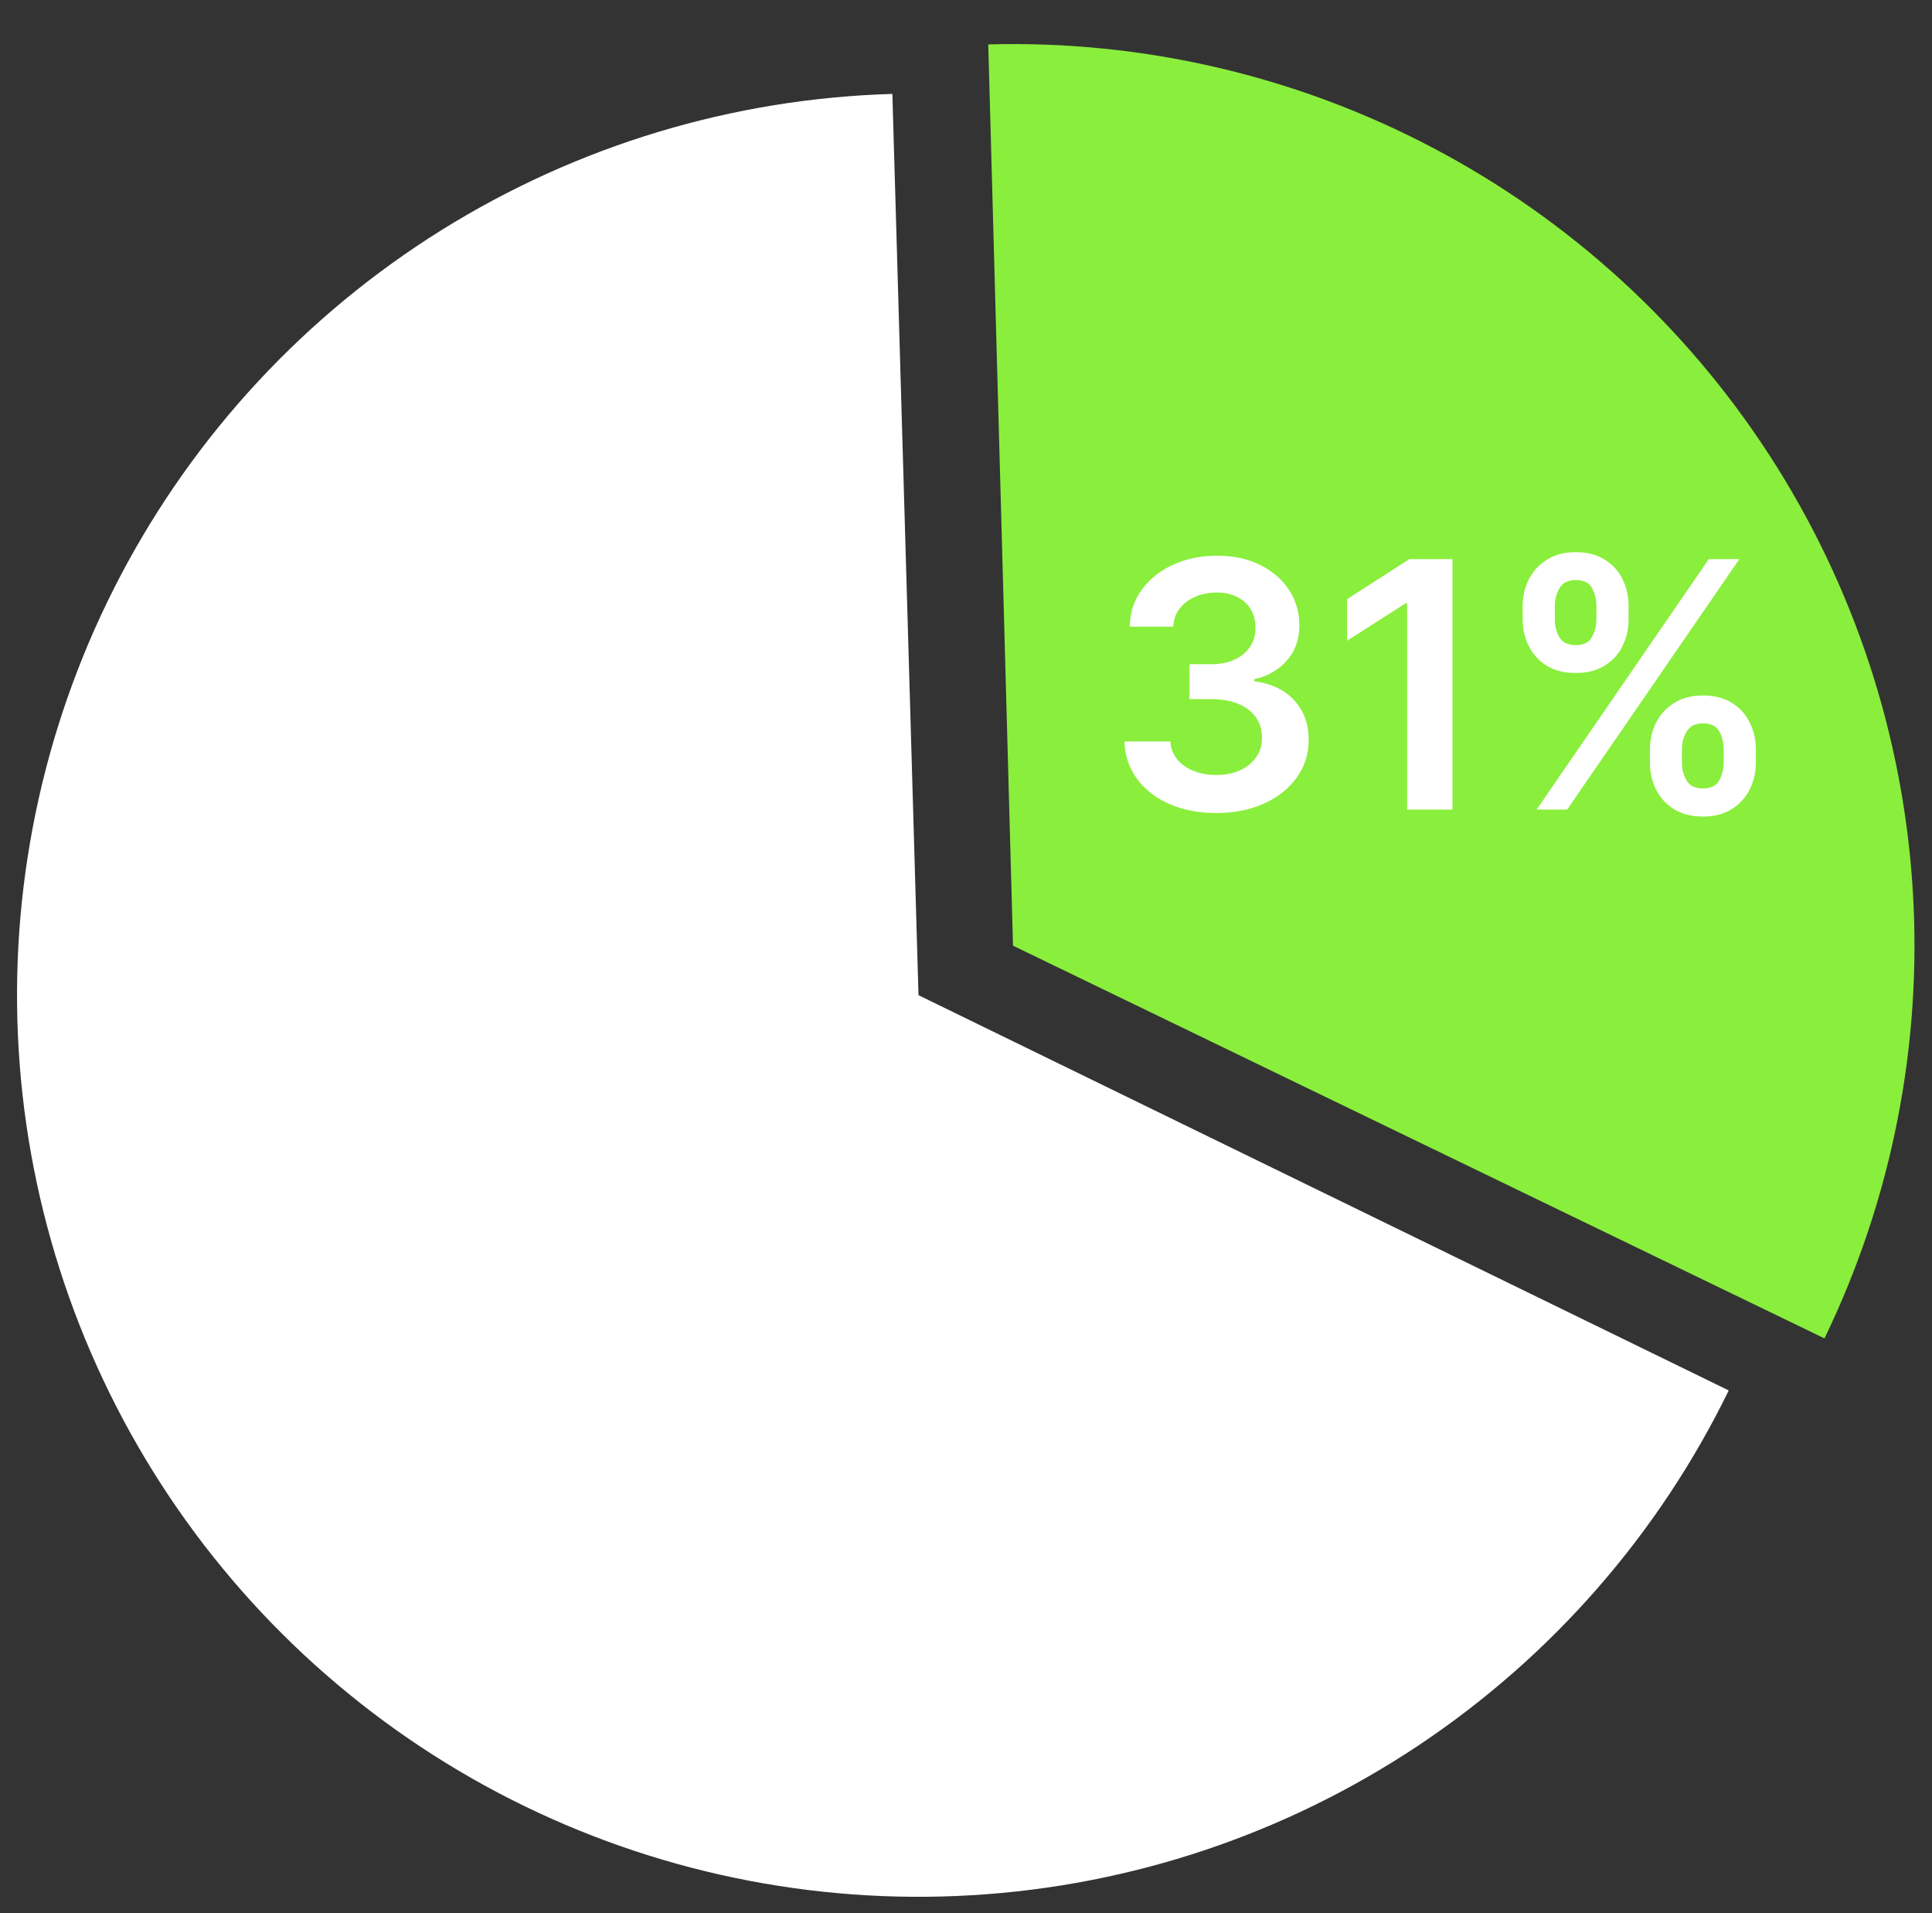
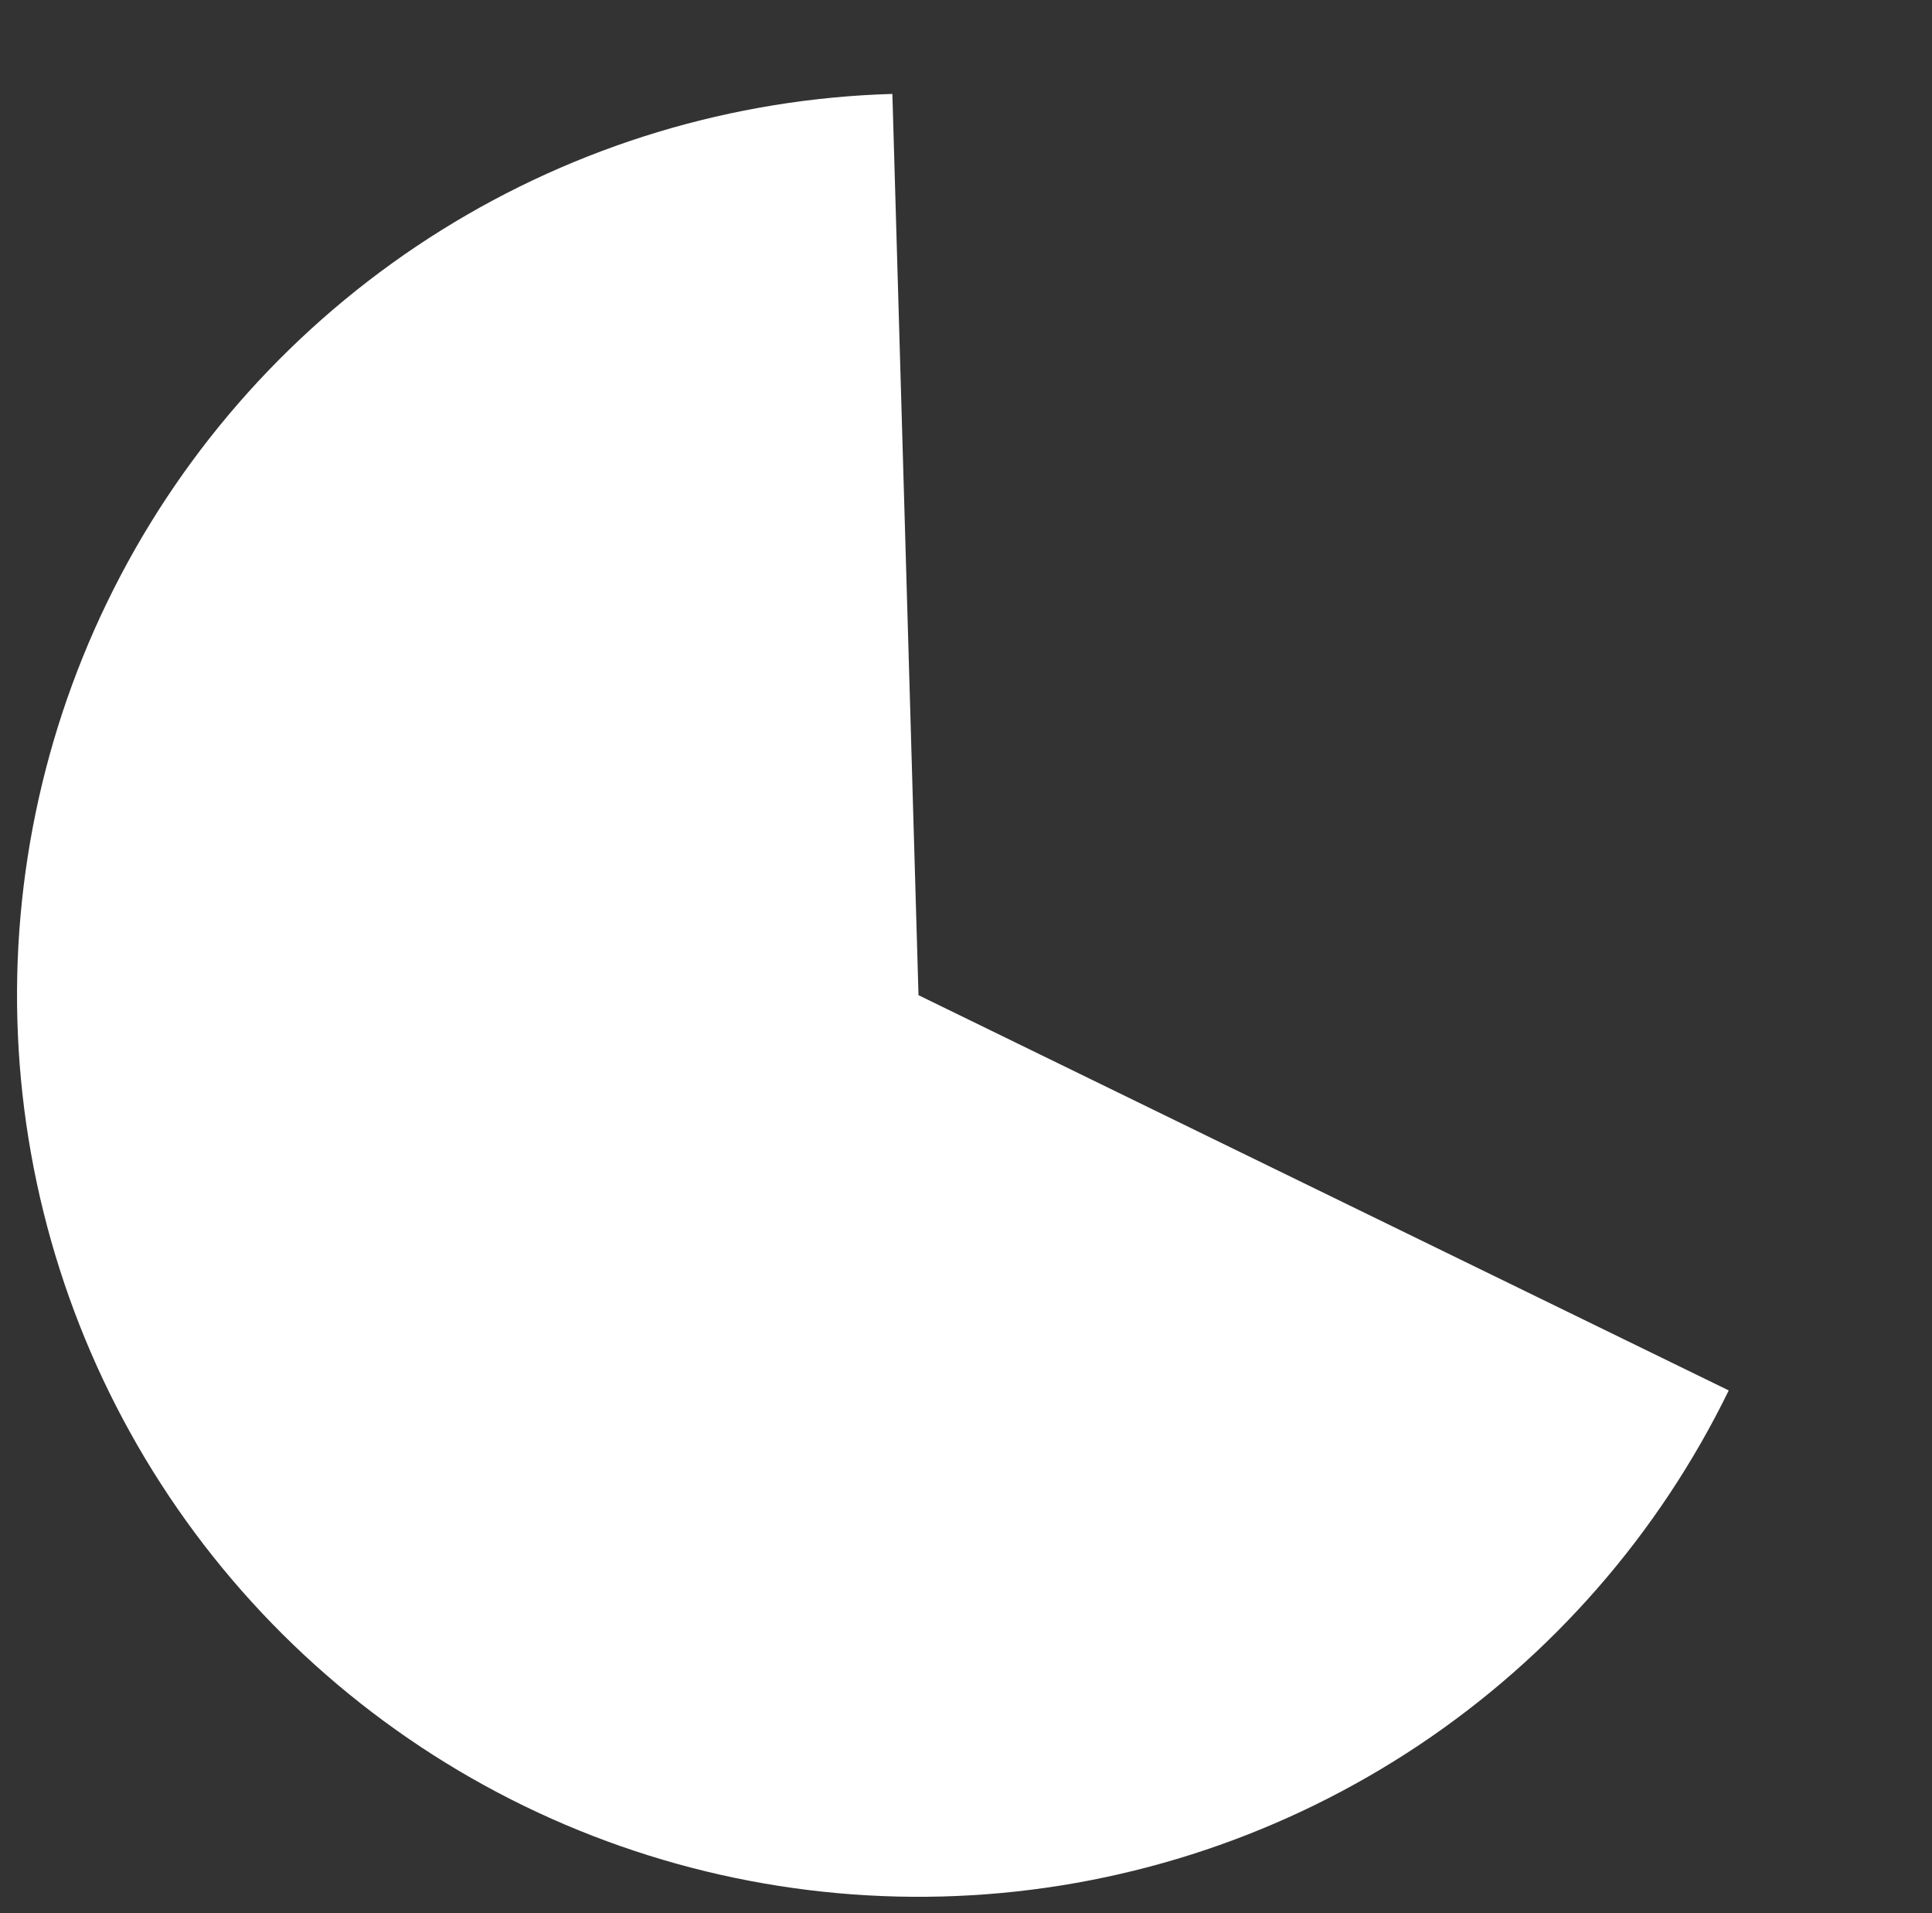
<svg xmlns="http://www.w3.org/2000/svg" width="101" height="100" viewBox="0 0 101 100" fill="none">
  <rect x="0" y="0" width="101" height="100" fill="#333333" stroke="none" />
  <path d="M90.374 72.676C86.712 80.184 81.12 86.584 74.17 91.221C67.22 95.857 59.163 98.562 50.824 99.06C42.485 99.557 34.163 97.829 26.711 94.053C19.26 90.276 12.946 84.586 8.417 77.566C3.888 70.546 1.306 62.449 0.936 54.103C0.566 45.757 2.421 37.463 6.312 30.07C10.202 22.677 15.988 16.451 23.076 12.03C30.165 7.609 38.301 5.151 46.651 4.909L48.017 52.017L90.374 72.676Z" fill="white" />
-   <path d="M51.663 2.321C59.751 2.098 67.76 3.962 74.919 7.733C82.078 11.503 88.145 17.053 92.537 23.848C96.929 30.643 99.498 38.455 99.995 46.531C100.493 54.606 98.903 62.674 95.379 69.957L52.958 49.43L51.663 2.321Z" fill="#8AEE3D" />
-   <path d="M63.581 42.495C62.661 42.495 61.843 42.338 61.127 42.022C60.415 41.707 59.852 41.268 59.439 40.706C59.026 40.143 58.806 39.493 58.781 38.756H61.184C61.206 39.11 61.323 39.419 61.536 39.683C61.749 39.943 62.032 40.145 62.386 40.29C62.74 40.435 63.136 40.508 63.575 40.508C64.044 40.508 64.459 40.426 64.821 40.265C65.183 40.098 65.467 39.868 65.671 39.574C65.876 39.28 65.976 38.941 65.972 38.558C65.976 38.162 65.874 37.812 65.665 37.51C65.456 37.207 65.154 36.971 64.757 36.8C64.365 36.63 63.892 36.544 63.338 36.544H62.181V34.716H63.338C63.794 34.716 64.193 34.637 64.534 34.48C64.879 34.322 65.149 34.1 65.345 33.815C65.541 33.525 65.637 33.191 65.633 32.811C65.637 32.441 65.554 32.119 65.384 31.846C65.218 31.569 64.981 31.354 64.674 31.201C64.372 31.047 64.016 30.971 63.607 30.971C63.206 30.971 62.836 31.043 62.495 31.188C62.154 31.333 61.879 31.539 61.67 31.808C61.461 32.072 61.35 32.387 61.338 32.754H59.056C59.073 32.021 59.284 31.378 59.688 30.823C60.098 30.265 60.643 29.831 61.325 29.52C62.007 29.204 62.772 29.047 63.62 29.047C64.493 29.047 65.252 29.211 65.895 29.539C66.543 29.863 67.044 30.299 67.397 30.849C67.751 31.399 67.928 32.006 67.928 32.671C67.932 33.408 67.715 34.026 67.276 34.525C66.841 35.023 66.27 35.349 65.563 35.502V35.605C66.483 35.733 67.189 36.074 67.678 36.627C68.173 37.177 68.418 37.861 68.414 38.679C68.414 39.412 68.205 40.069 67.787 40.648C67.374 41.223 66.803 41.675 66.074 42.003C65.35 42.331 64.519 42.495 63.581 42.495ZM75.932 29.226V42.316H73.561V31.533H73.484L70.422 33.489V31.316L73.676 29.226H75.932ZM86.255 39.862V39.172C86.255 38.664 86.362 38.198 86.575 37.772C86.792 37.346 87.108 37.002 87.521 36.742C87.934 36.483 88.435 36.353 89.023 36.353C89.628 36.353 90.135 36.483 90.544 36.742C90.954 36.998 91.263 37.339 91.471 37.765C91.684 38.191 91.791 38.66 91.791 39.172V39.862C91.791 40.369 91.684 40.836 91.471 41.262C91.258 41.688 90.945 42.031 90.532 42.291C90.123 42.551 89.62 42.681 89.023 42.681C88.427 42.681 87.922 42.551 87.508 42.291C87.095 42.031 86.782 41.688 86.569 41.262C86.36 40.836 86.255 40.369 86.255 39.862ZM87.924 39.172V39.862C87.924 40.199 88.005 40.508 88.167 40.789C88.329 41.07 88.614 41.211 89.023 41.211C89.436 41.211 89.72 41.072 89.873 40.795C90.031 40.514 90.11 40.203 90.11 39.862V39.172C90.11 38.831 90.035 38.52 89.886 38.238C89.737 37.953 89.449 37.81 89.023 37.81C88.623 37.81 88.339 37.953 88.173 38.238C88.007 38.52 87.924 38.831 87.924 39.172ZM79.601 32.37V31.68C79.601 31.169 79.71 30.7 79.927 30.274C80.145 29.848 80.46 29.507 80.873 29.251C81.287 28.991 81.787 28.861 82.375 28.861C82.976 28.861 83.481 28.991 83.89 29.251C84.304 29.507 84.615 29.848 84.824 30.274C85.032 30.7 85.137 31.169 85.137 31.68V32.37C85.137 32.882 85.03 33.35 84.817 33.777C84.608 34.199 84.297 34.537 83.884 34.793C83.471 35.049 82.968 35.176 82.375 35.176C81.775 35.176 81.267 35.049 80.854 34.793C80.445 34.537 80.134 34.196 79.921 33.77C79.708 33.344 79.601 32.877 79.601 32.37ZM81.282 31.68V32.37C81.282 32.711 81.361 33.022 81.519 33.304C81.681 33.581 81.966 33.719 82.375 33.719C82.784 33.719 83.066 33.581 83.219 33.304C83.377 33.022 83.456 32.711 83.456 32.37V31.68C83.456 31.339 83.381 31.028 83.232 30.747C83.083 30.461 82.797 30.319 82.375 30.319C81.971 30.319 81.687 30.461 81.525 30.747C81.363 31.032 81.282 31.343 81.282 31.68ZM80.33 42.316L89.33 29.226H90.928L81.928 42.316H80.33Z" fill="white" />
</svg>